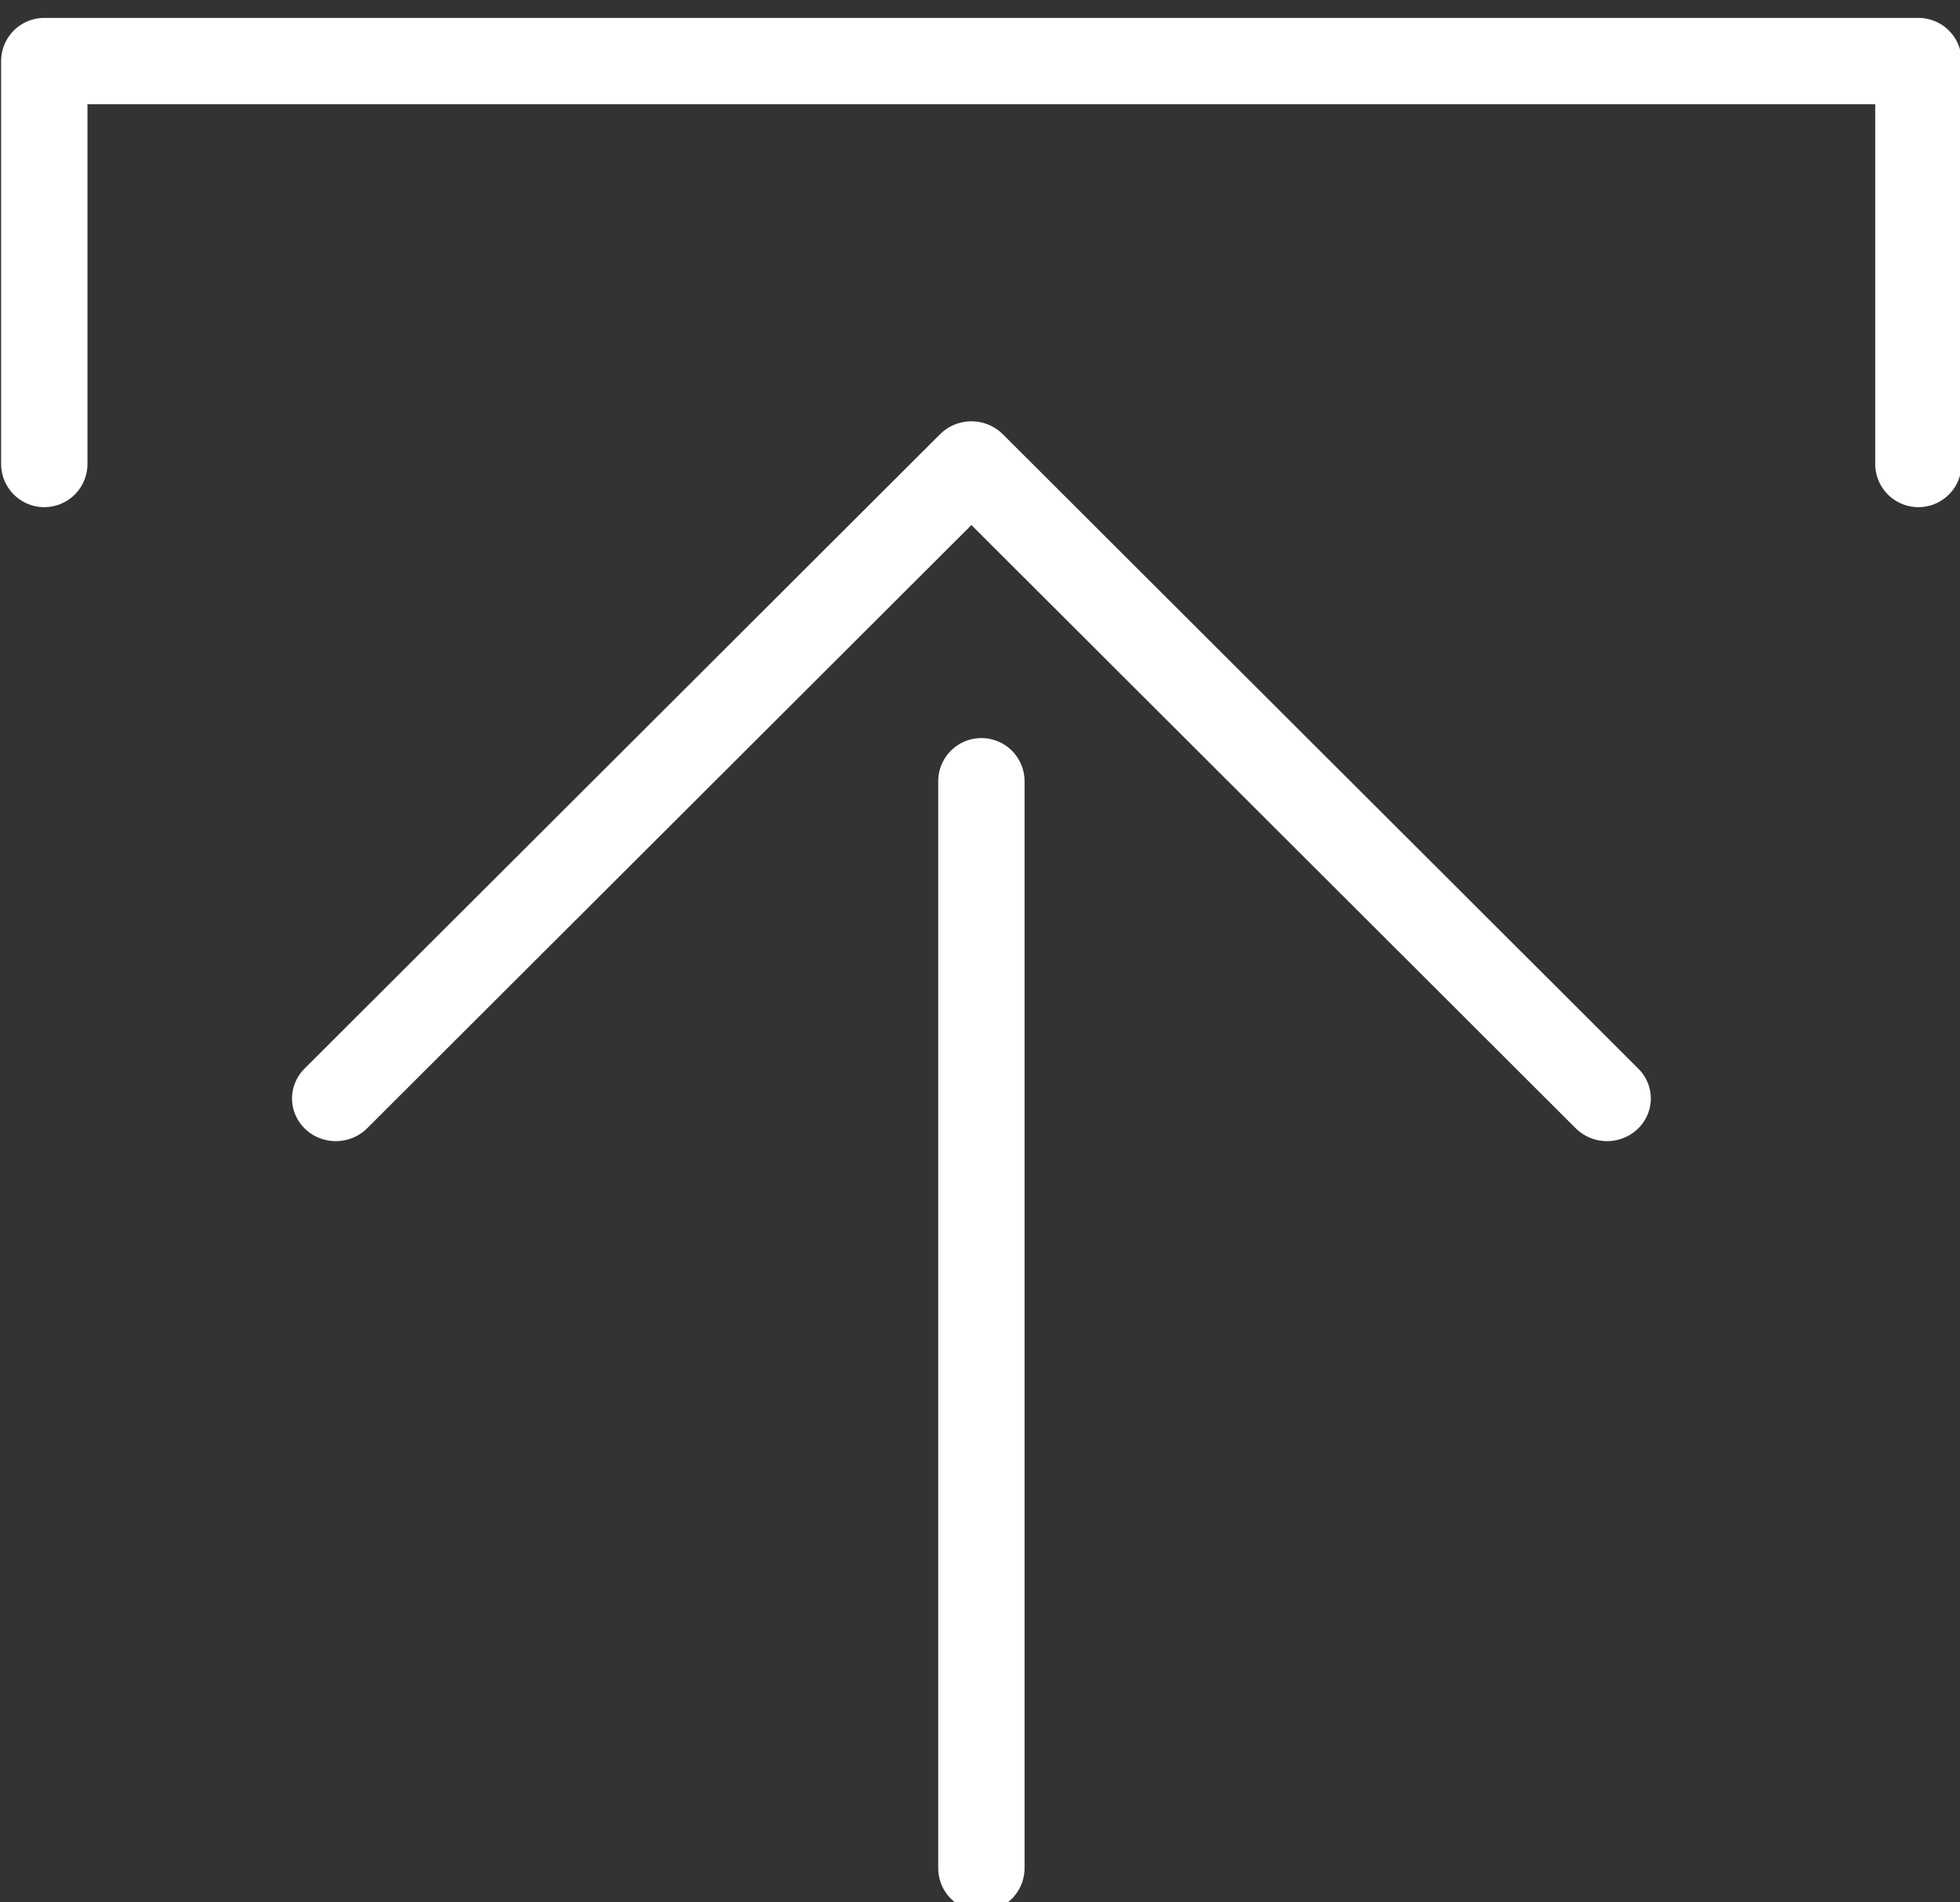
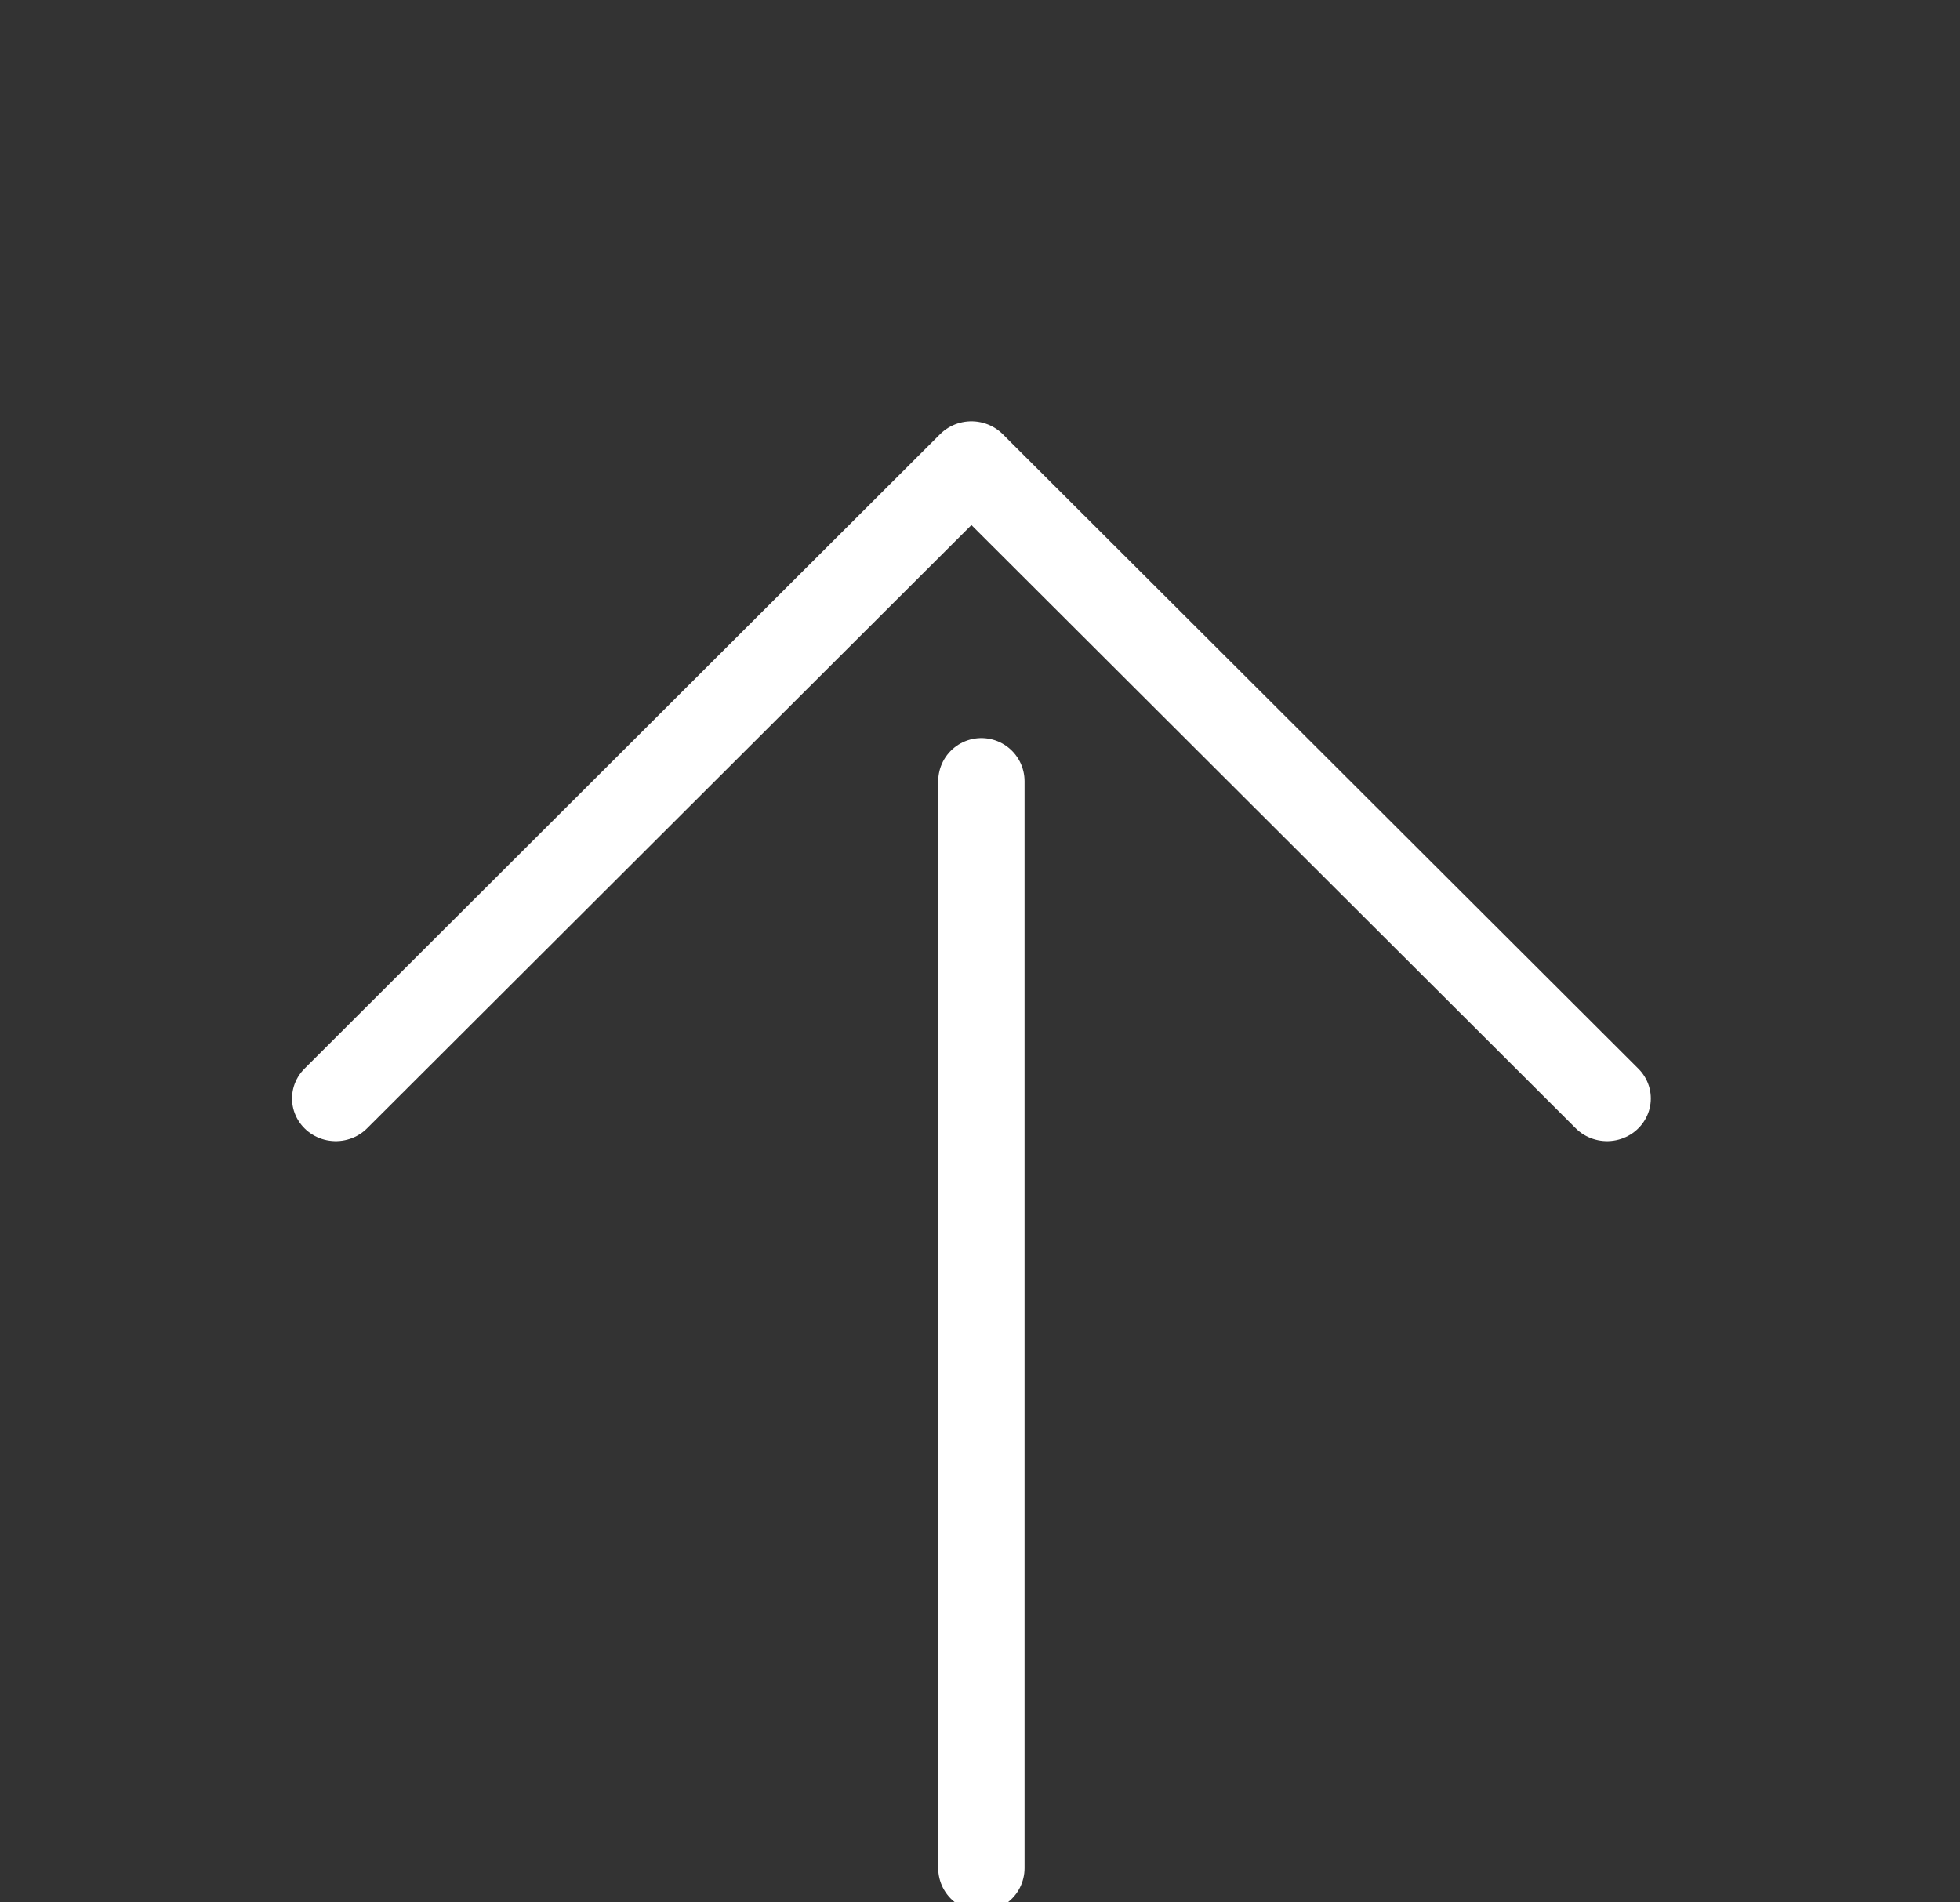
<svg xmlns="http://www.w3.org/2000/svg" width="100%" height="100%" viewBox="0 0 68 66" version="1.1" xml:space="preserve" style="fill-rule:evenodd;clip-rule:evenodd;stroke-linecap:round;stroke-linejoin:round;stroke-miterlimit:2;">
  <rect x="0" y="0" width="68" height="66" fill="#333333" stroke="none" />
  <g transform="matrix(1,0,0,1,-716,-1620)">
    <g id="LORD" transform="matrix(-1.584,-1.93968e-16,1.83697e-16,-1.5,2548.49,2875)">
      <g transform="matrix(-0.733,9.47643e-17,-8.97463e-17,-0.774,1687.33,2088.36)">
-         <path d="M725,1631.04L725,1619L781,1619L781,1631.04" style="fill:none;stroke:white;stroke-width:2.58px;" />
-       </g>
+         </g>
      <g transform="matrix(-0.733,9.47643e-17,-8.97463e-17,-0.774,1685.13,2088.36)">
        <path d="M750,1673L750,1640.52" style="fill:none;stroke:white;stroke-width:2.58px;" />
      </g>
      <g transform="matrix(-0.752,9.72581e-17,-8.97463e-17,-0.774,1698.48,2088.36)">
        <path d="M730,1650L748.513,1631.04L767.026,1650" style="fill:none;stroke:white;stroke-width:2.55px;" />
      </g>
    </g>
  </g>
</svg>